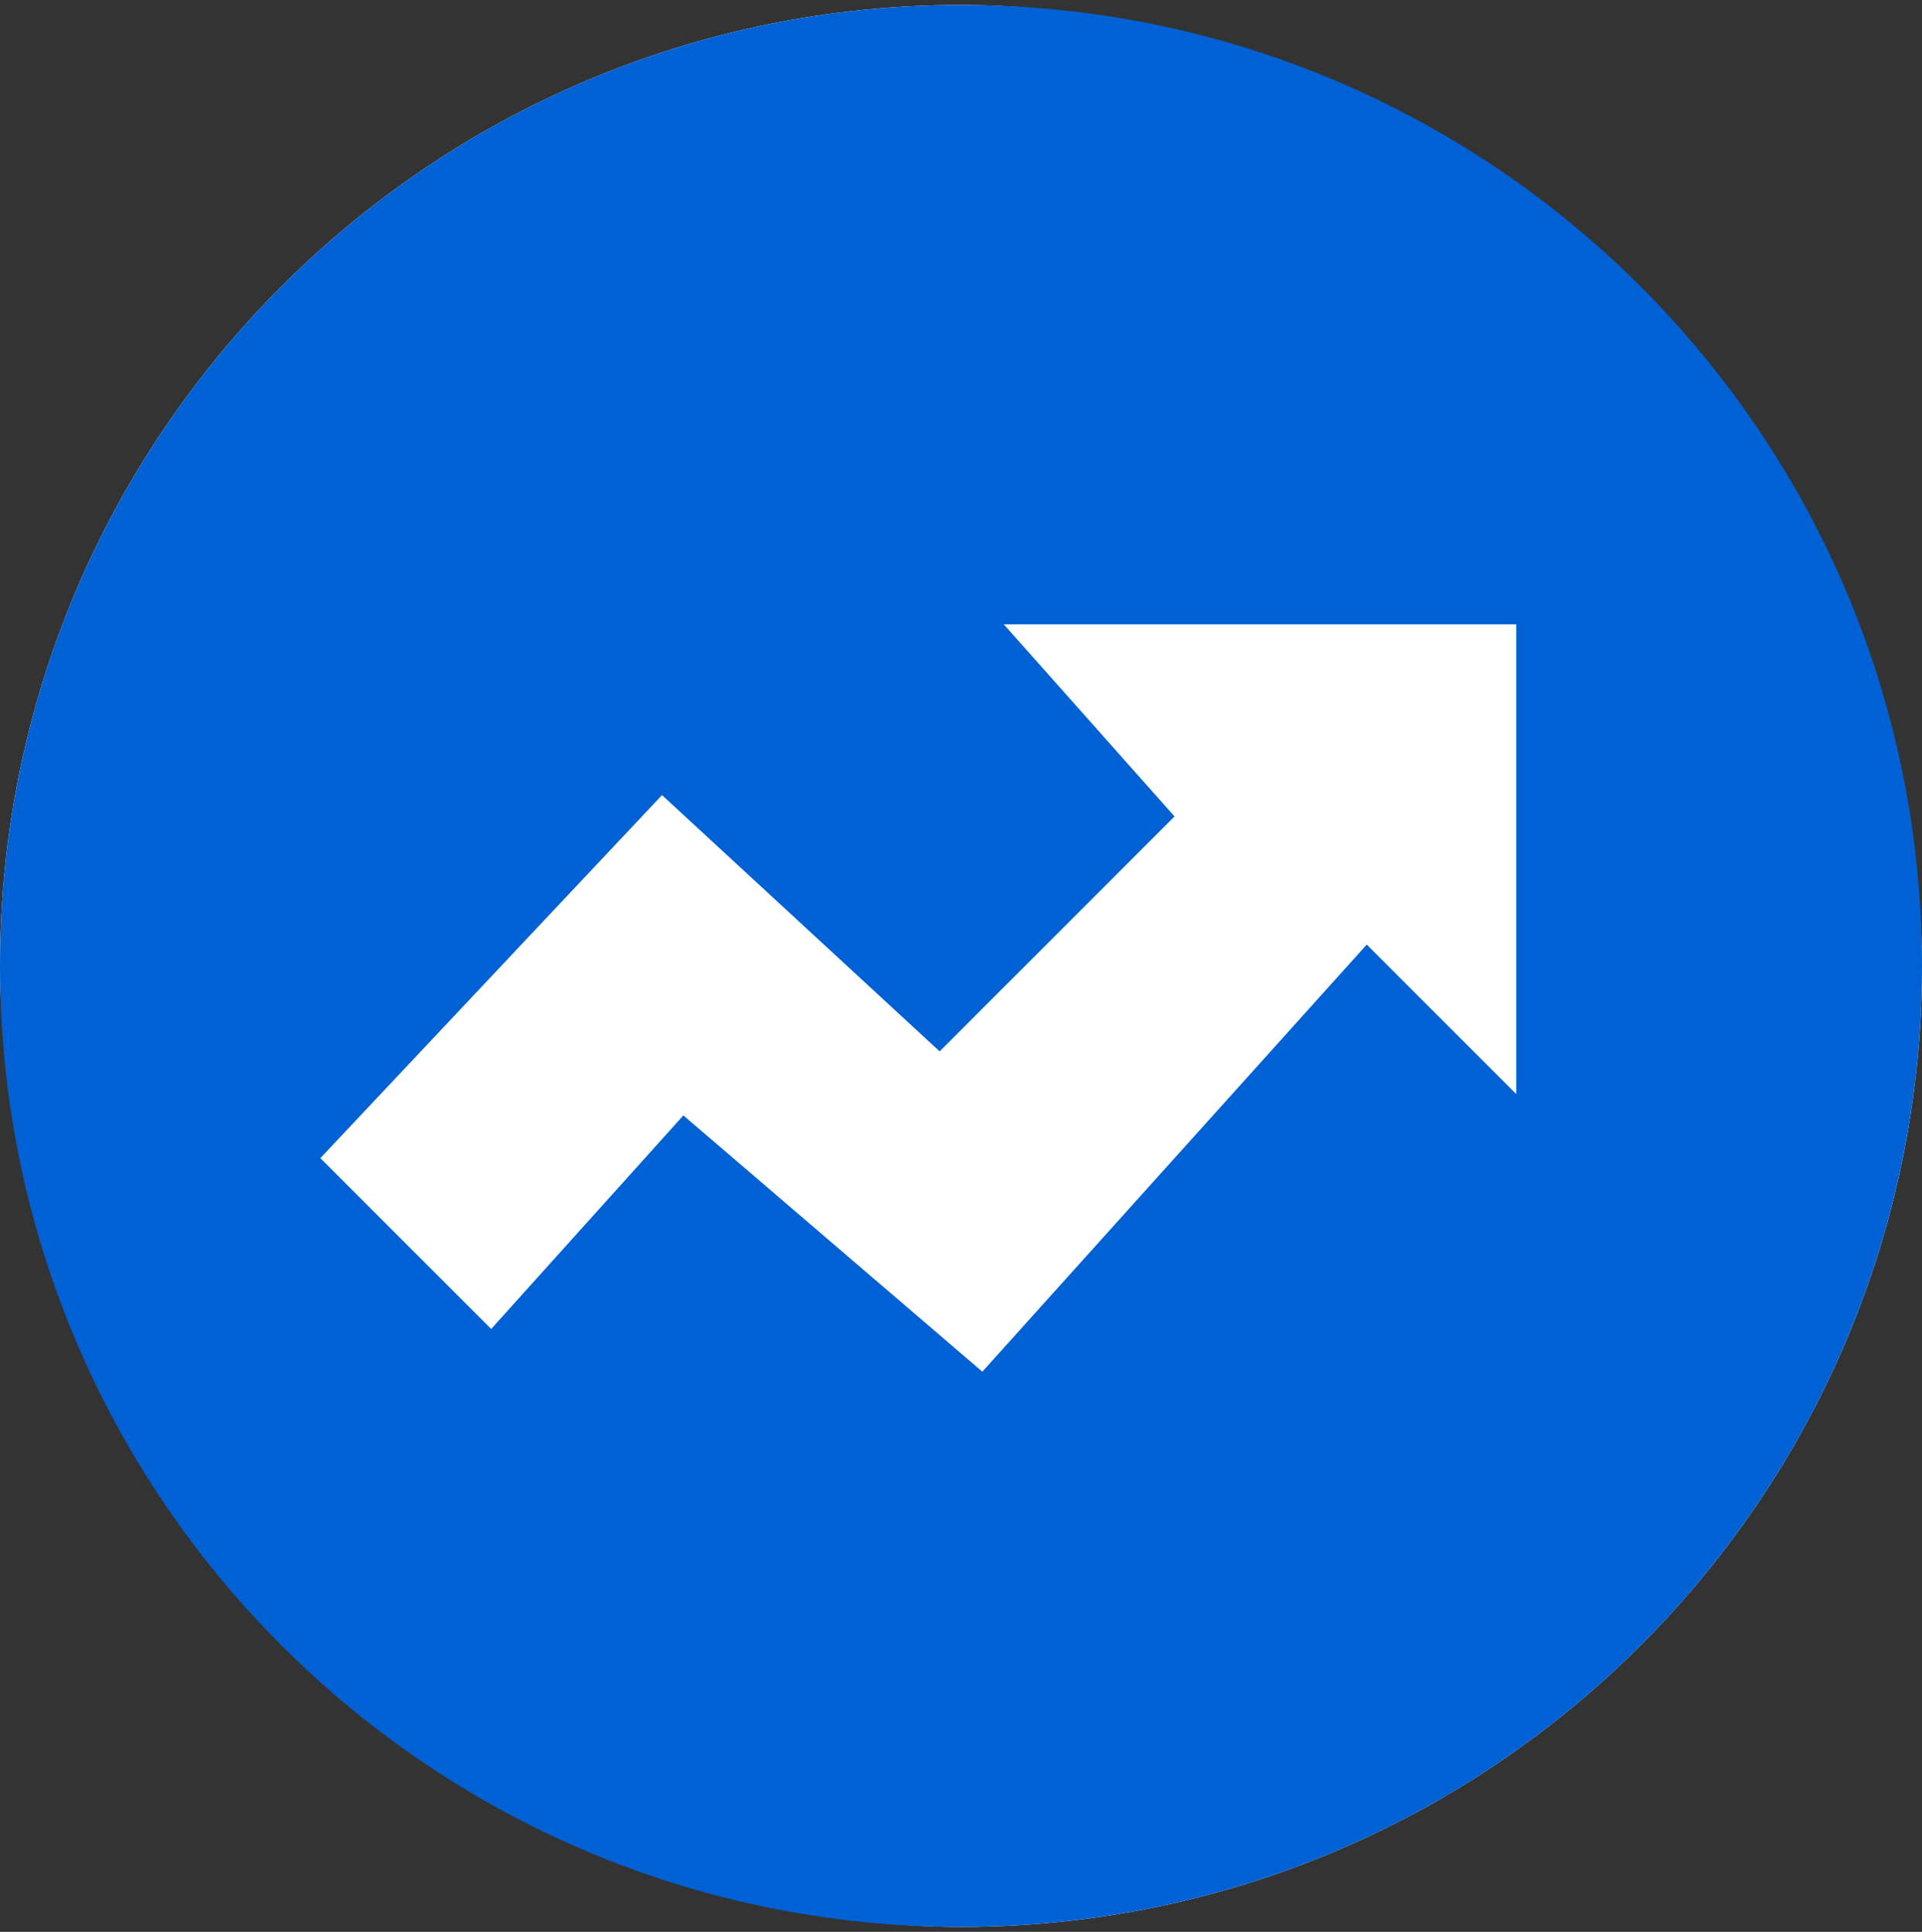
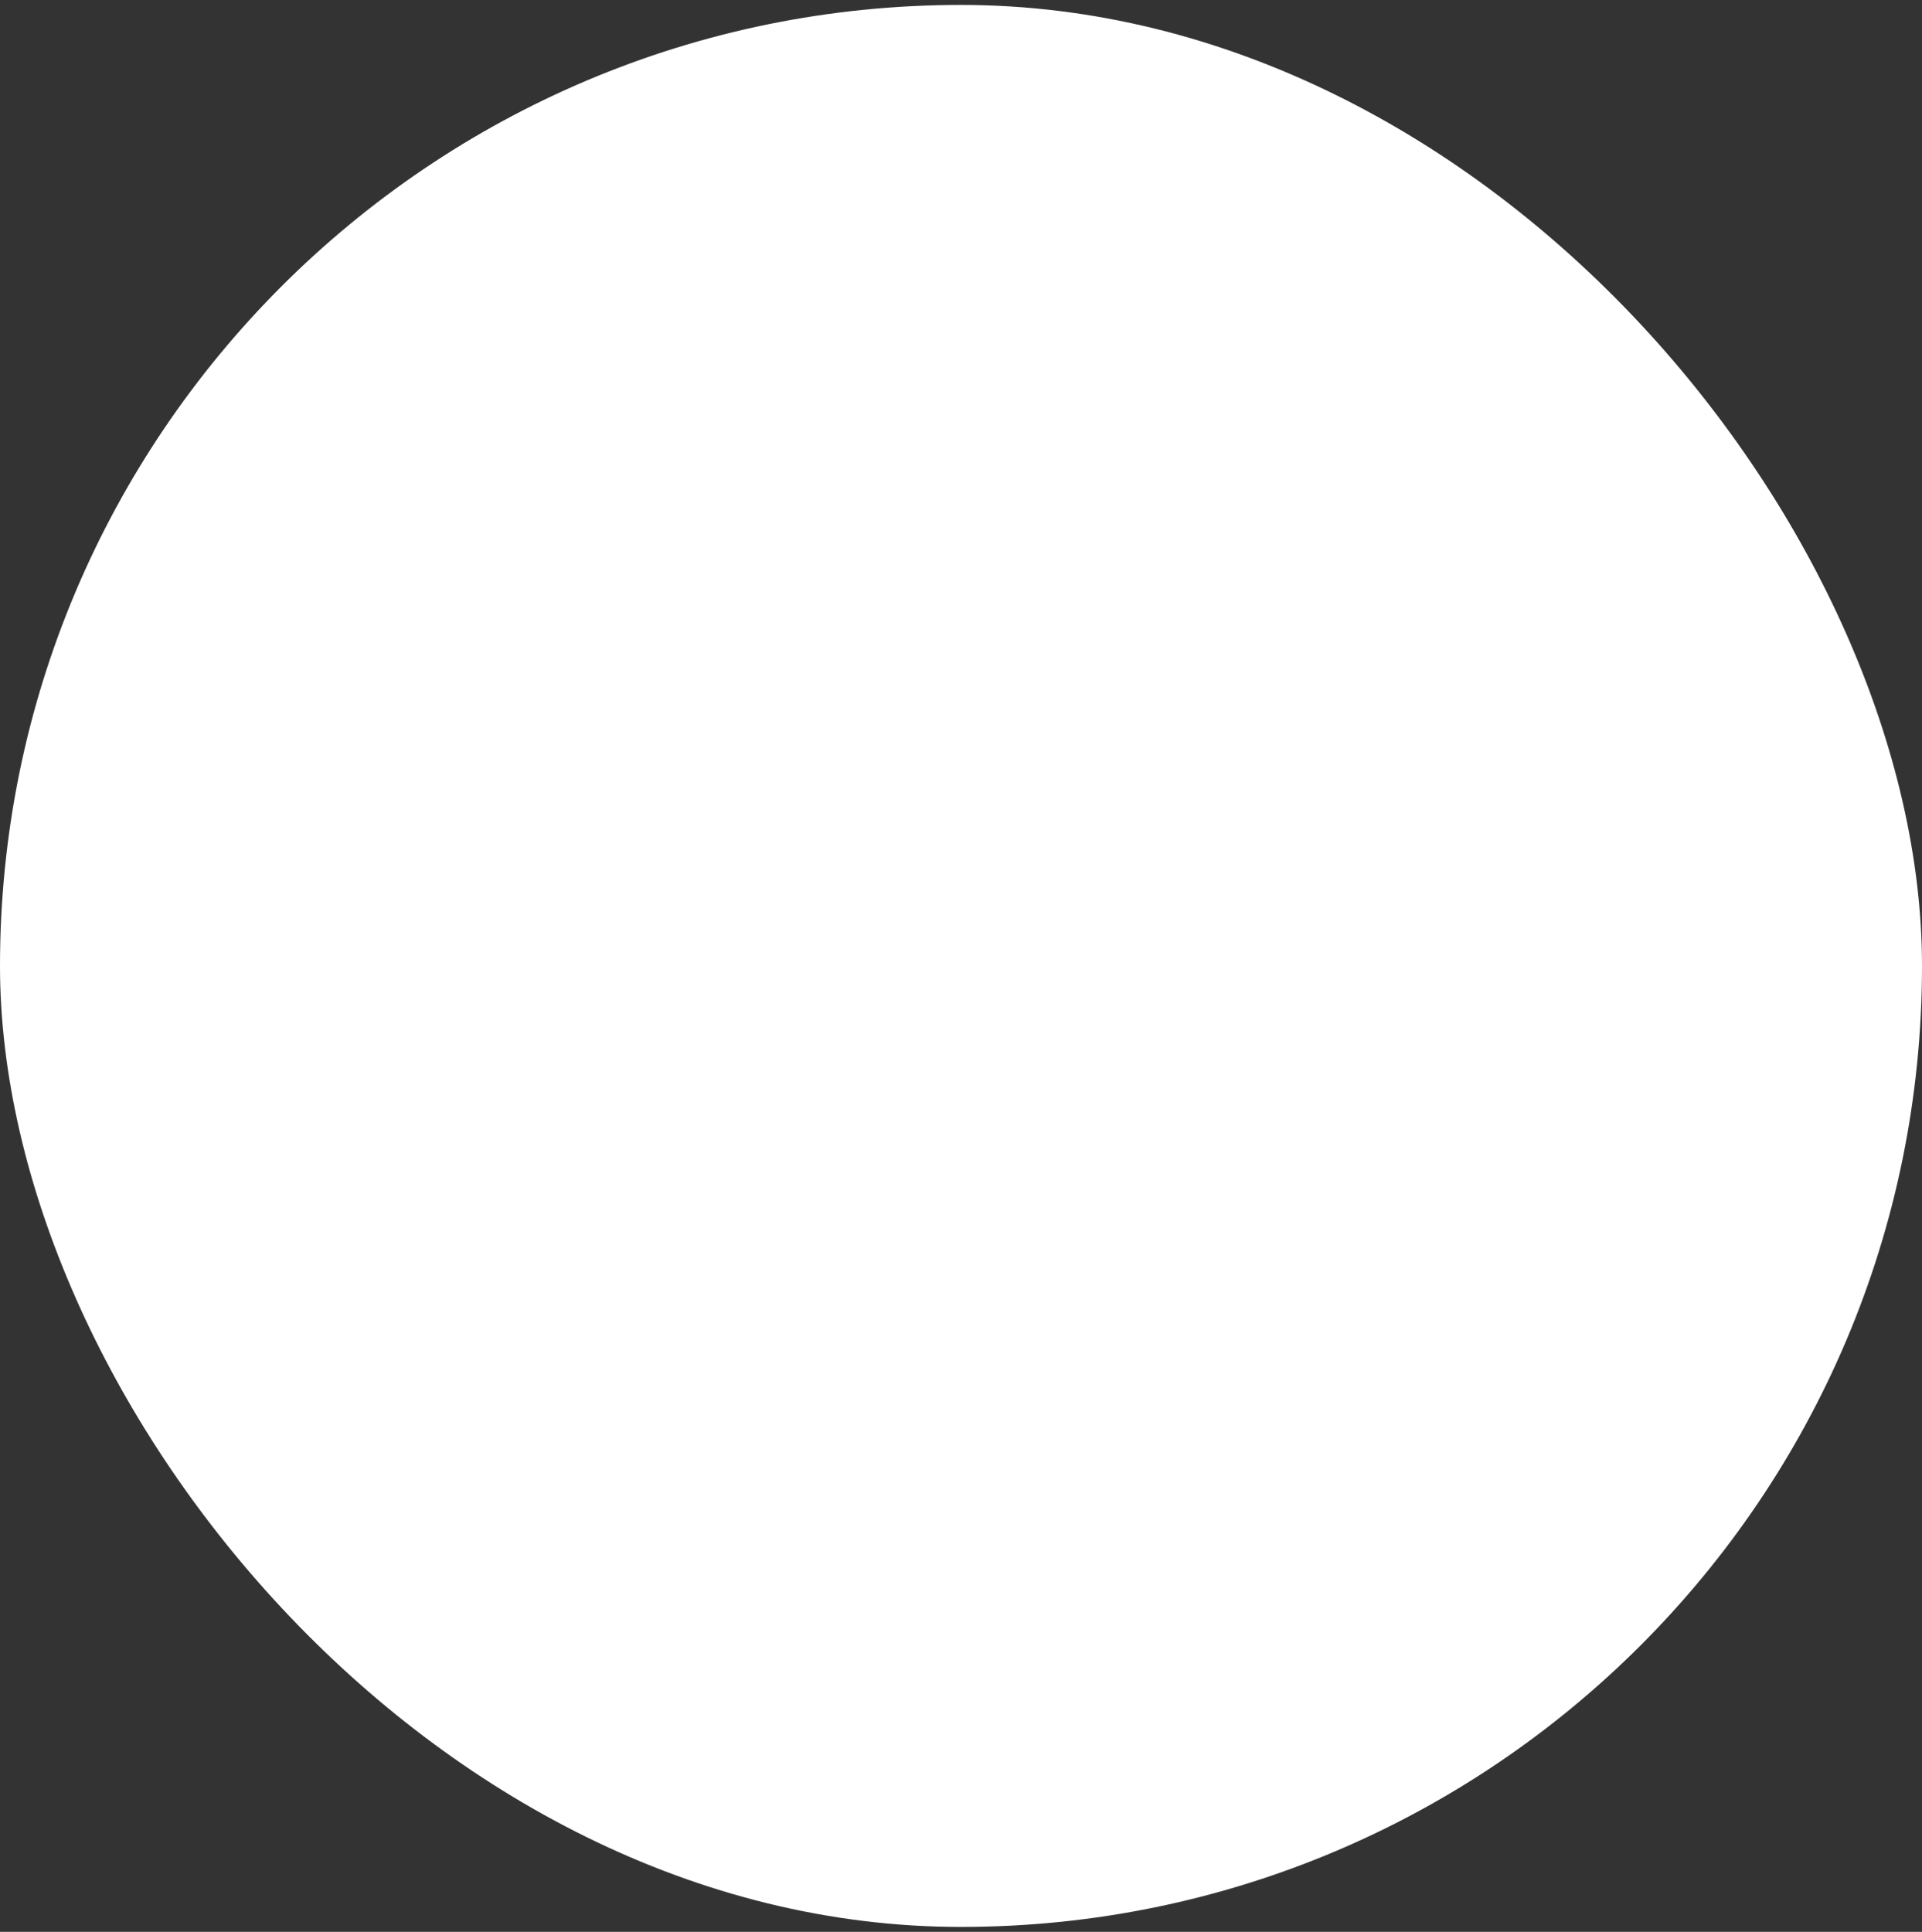
<svg xmlns="http://www.w3.org/2000/svg" width="195" height="196" viewBox="0 0 195 196" fill="none">
  <rect x="0" y="0" width="195" height="196" fill="#333333" stroke="none" />
  <rect y="0.5" width="195" height="195" rx="97.5" fill="white" />
-   <path d="M97.5 0.5C151.348 0.5 195 44.152 195 98C195 151.848 151.348 195.5 97.5 195.5C43.652 195.5 0 151.848 0 98C0 44.152 43.652 0.5 97.5 0.5ZM119.166 82.835L95.333 106.668L67.166 80.668L32.499 117.502L49.833 134.835L69.333 113.168L99.666 139.168L138.666 95.835L153.833 111.002V63.335H101.833L119.166 82.835Z" fill="#0061D4" />
</svg>